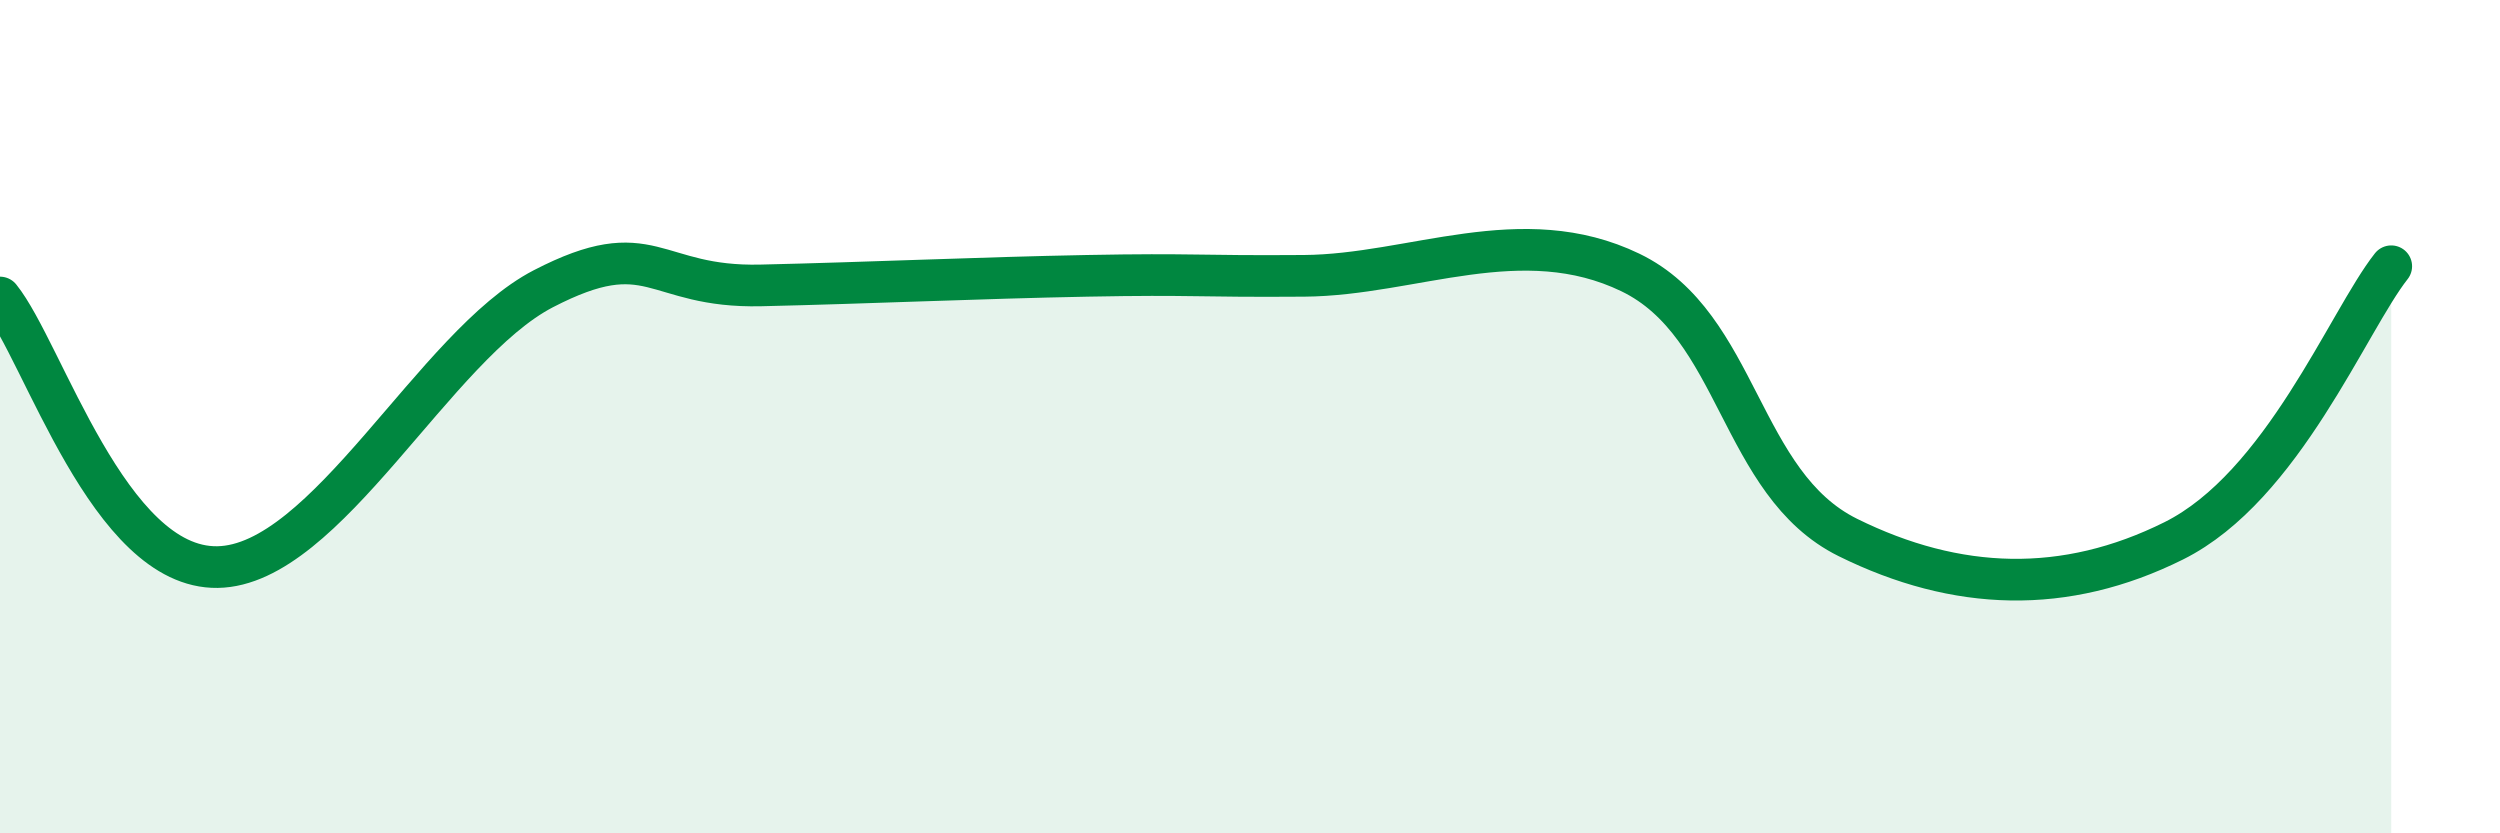
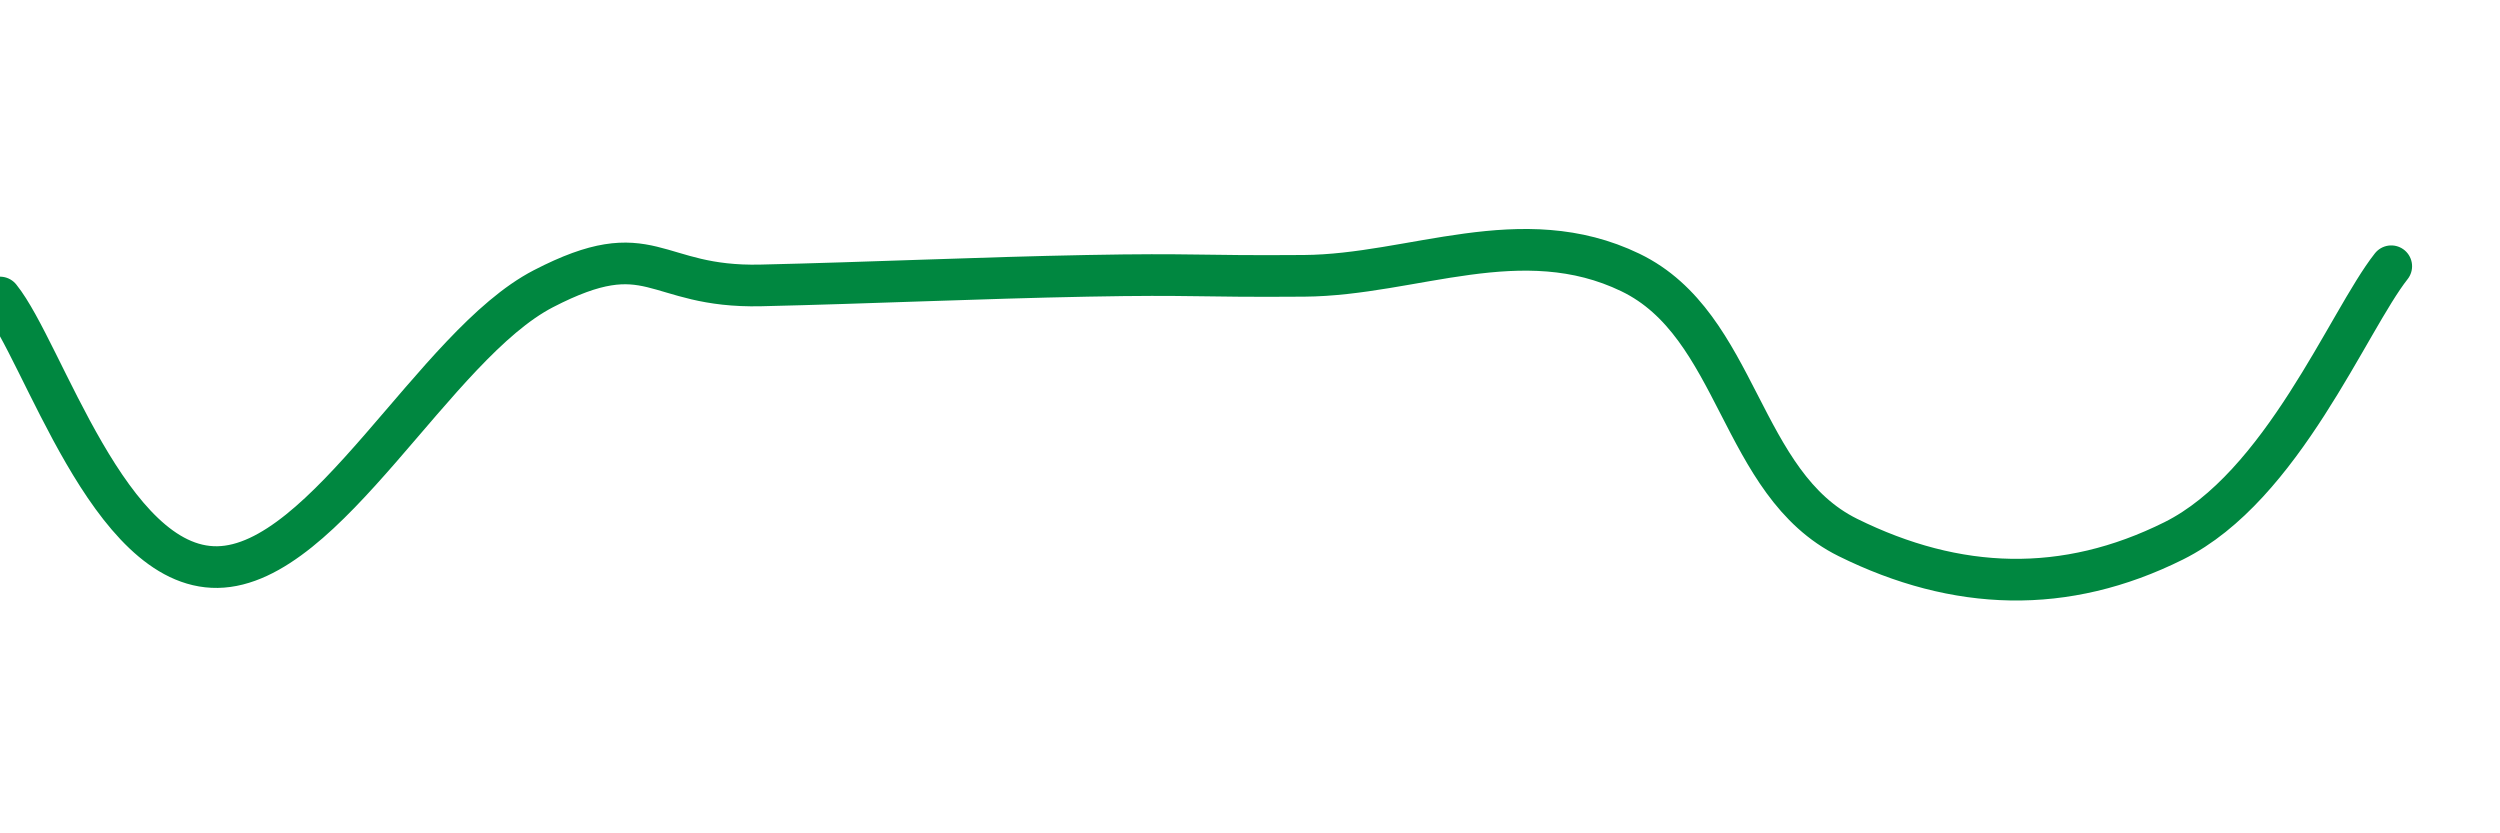
<svg xmlns="http://www.w3.org/2000/svg" width="60" height="20" viewBox="0 0 60 20">
-   <path d="M 0,7.14 C 1.04,8.43 2.61,13.65 5.22,13.61 C 7.83,13.57 10.43,8.28 13.04,6.93 C 15.65,5.58 15.65,6.91 18.26,6.85 C 20.87,6.79 23.48,6.67 26.09,6.62 C 28.7,6.57 28.69,6.64 31.3,6.62 C 33.91,6.6 36.52,5.28 39.13,6.54 C 41.74,7.8 41.74,11.61 44.35,12.9 C 46.96,14.19 49.56,14.28 52.17,12.98 C 54.78,11.68 56.35,7.71 57.39,6.39L57.39 20L0 20Z" fill="#008740" opacity="0.1" stroke-linecap="round" stroke-linejoin="round" />
  <path d="M 0,7.14 C 1.04,8.43 2.61,13.65 5.22,13.61 C 7.83,13.57 10.43,8.28 13.04,6.93 C 15.65,5.58 15.65,6.91 18.26,6.85 C 20.87,6.79 23.48,6.67 26.09,6.62 C 28.7,6.57 28.69,6.64 31.3,6.62 C 33.91,6.6 36.52,5.28 39.13,6.54 C 41.74,7.8 41.74,11.61 44.35,12.9 C 46.96,14.19 49.56,14.28 52.17,12.98 C 54.78,11.68 56.35,7.71 57.39,6.39" stroke="#008740" stroke-width="1" fill="none" stroke-linecap="round" stroke-linejoin="round" />
</svg>